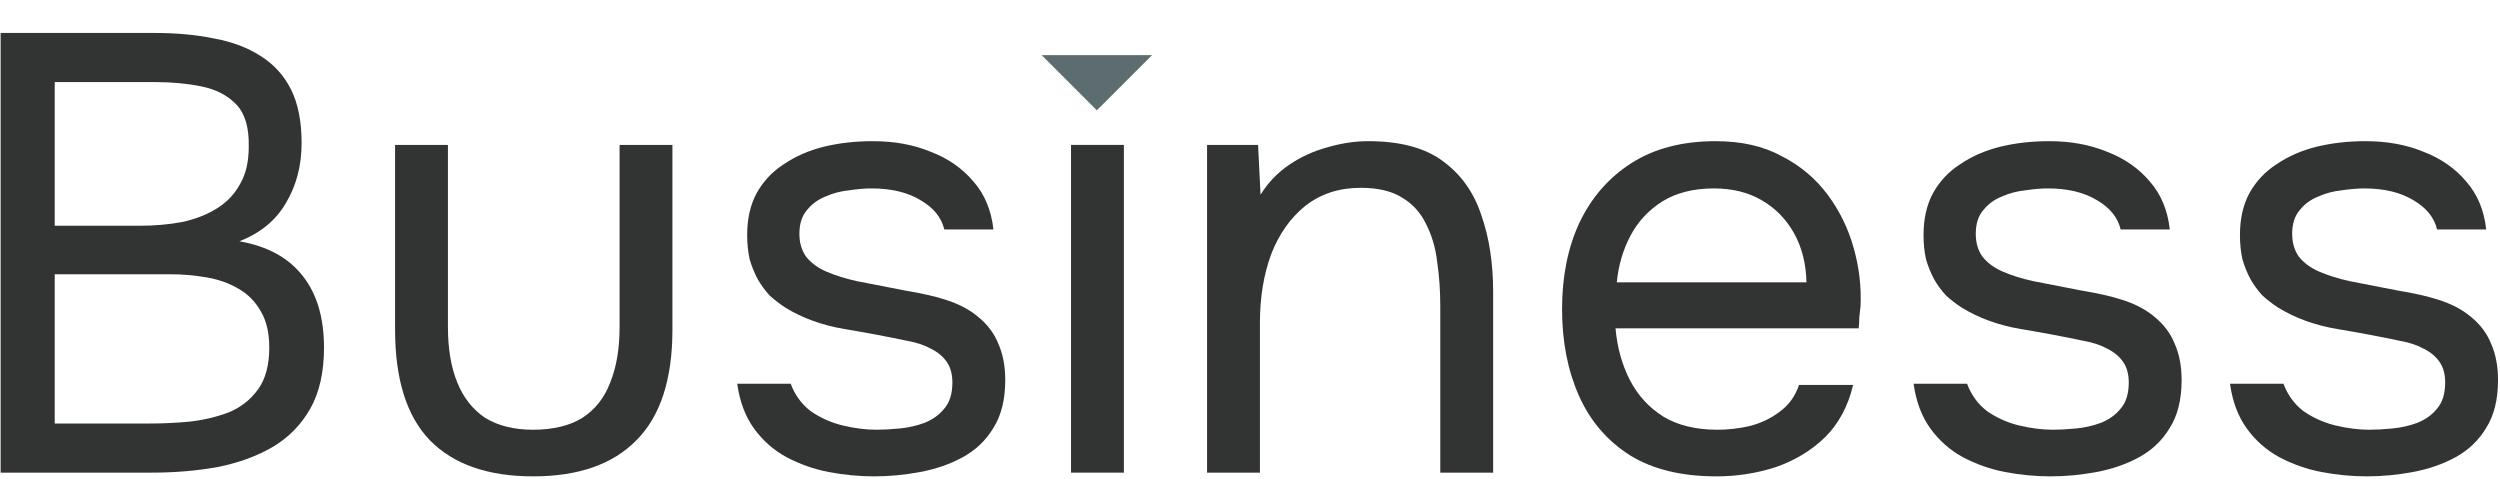
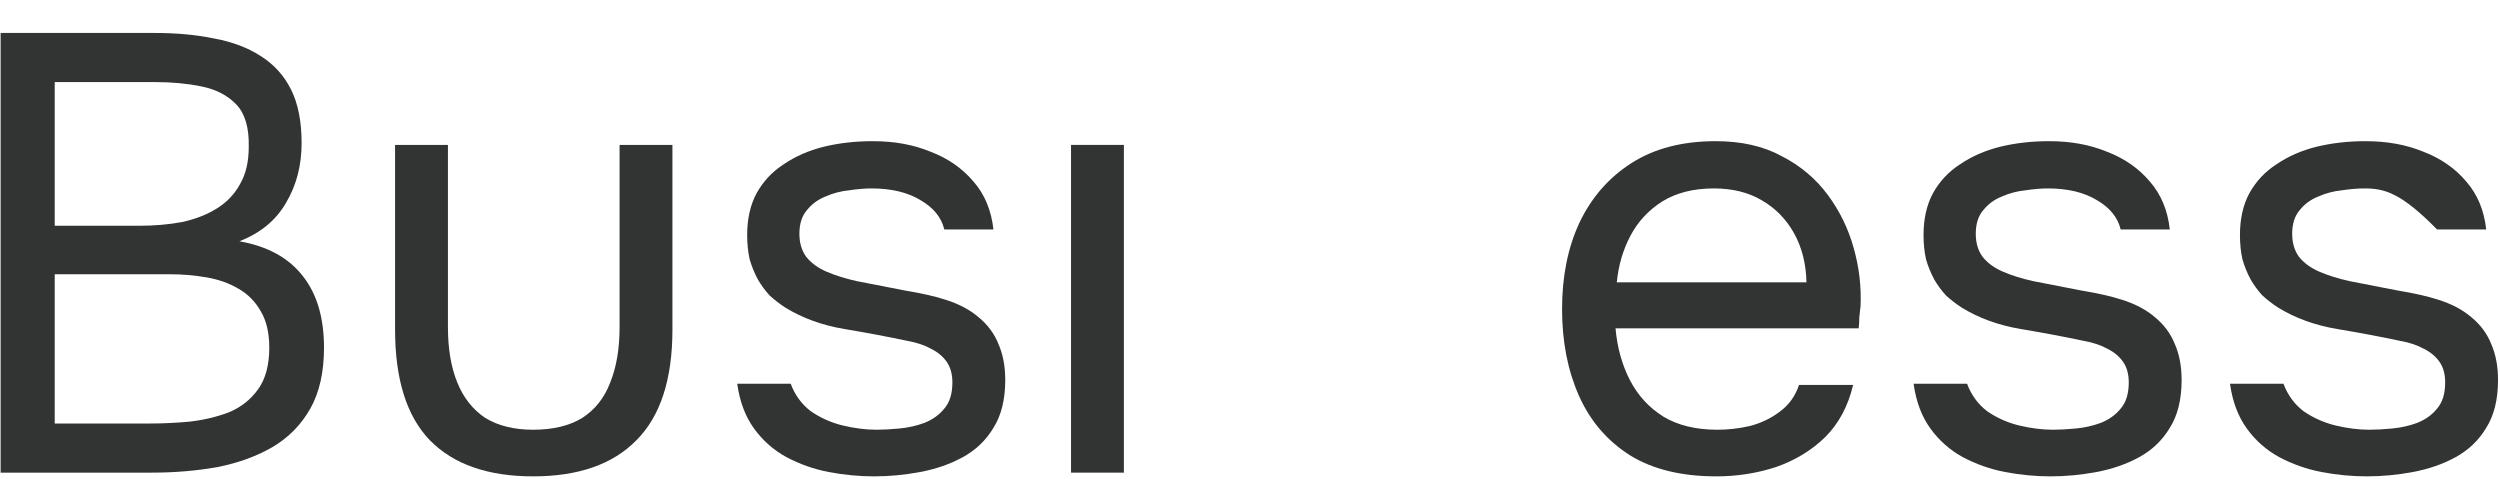
<svg xmlns="http://www.w3.org/2000/svg" width="804" height="154" viewBox="0 0 804 154" fill="none">
-   <path d="M761.166 153.2C756.366 153.2 751.499 152.733 746.566 151.8C741.766 150.867 737.233 149.267 732.966 147C728.833 144.733 725.366 141.667 722.566 137.8C719.766 133.933 717.966 129.133 717.166 123.4H734.366C735.699 127 737.833 129.933 740.766 132.2C743.833 134.333 747.233 135.867 750.966 136.8C754.833 137.733 758.499 138.2 761.966 138.2C764.099 138.2 766.566 138.067 769.366 137.8C772.166 137.533 774.833 136.933 777.366 136C780.033 134.933 782.166 133.4 783.766 131.4C785.499 129.4 786.366 126.6 786.366 123C786.366 120.333 785.766 118.133 784.566 116.4C783.366 114.667 781.699 113.267 779.566 112.2C777.433 111 774.833 110.133 771.766 109.6C765.499 108.267 758.766 107 751.566 105.8C744.499 104.6 738.233 102.333 732.766 99C730.899 97.8 729.166 96.467 727.566 95C726.099 93.4 724.833 91.667 723.766 89.8C722.699 87.8 721.833 85.667 721.166 83.4C720.633 81 720.366 78.4 720.366 75.6C720.366 70.4 721.366 65.933 723.366 62.2C725.499 58.333 728.433 55.2 732.166 52.8C735.899 50.267 740.166 48.4 744.966 47.2C749.899 46 755.166 45.4 760.766 45.4C767.699 45.4 773.899 46.533 779.366 48.8C784.966 50.933 789.566 54.133 793.166 58.4C796.766 62.533 798.899 67.667 799.566 73.8H783.766C782.833 69.933 780.299 66.8 776.166 64.4C772.033 61.867 766.766 60.6 760.366 60.6C758.233 60.6 755.833 60.8 753.166 61.2C750.499 61.467 747.966 62.133 745.566 63.2C743.166 64.133 741.166 65.6 739.566 67.6C737.966 69.467 737.166 72 737.166 75.2C737.166 78.133 737.899 80.6 739.366 82.6C740.966 84.6 743.166 86.2 745.966 87.4C748.766 88.6 751.966 89.6 755.566 90.4C760.233 91.333 765.366 92.333 770.966 93.4C776.566 94.333 780.966 95.333 784.166 96.4C788.433 97.733 791.966 99.6 794.766 102C797.699 104.4 799.833 107.267 801.166 110.6C802.633 113.933 803.366 117.8 803.366 122.2C803.366 128.467 802.099 133.6 799.566 137.6C797.166 141.6 793.899 144.733 789.766 147C785.633 149.267 781.033 150.867 775.966 151.8C771.033 152.733 766.099 153.2 761.166 153.2Z" fill="#323433" />
+   <path d="M761.166 153.2C756.366 153.2 751.499 152.733 746.566 151.8C741.766 150.867 737.233 149.267 732.966 147C728.833 144.733 725.366 141.667 722.566 137.8C719.766 133.933 717.966 129.133 717.166 123.4H734.366C735.699 127 737.833 129.933 740.766 132.2C743.833 134.333 747.233 135.867 750.966 136.8C754.833 137.733 758.499 138.2 761.966 138.2C764.099 138.2 766.566 138.067 769.366 137.8C772.166 137.533 774.833 136.933 777.366 136C780.033 134.933 782.166 133.4 783.766 131.4C785.499 129.4 786.366 126.6 786.366 123C786.366 120.333 785.766 118.133 784.566 116.4C783.366 114.667 781.699 113.267 779.566 112.2C777.433 111 774.833 110.133 771.766 109.6C765.499 108.267 758.766 107 751.566 105.8C744.499 104.6 738.233 102.333 732.766 99C730.899 97.8 729.166 96.467 727.566 95C726.099 93.4 724.833 91.667 723.766 89.8C722.699 87.8 721.833 85.667 721.166 83.4C720.633 81 720.366 78.4 720.366 75.6C720.366 70.4 721.366 65.933 723.366 62.2C725.499 58.333 728.433 55.2 732.166 52.8C735.899 50.267 740.166 48.4 744.966 47.2C749.899 46 755.166 45.4 760.766 45.4C767.699 45.4 773.899 46.533 779.366 48.8C784.966 50.933 789.566 54.133 793.166 58.4C796.766 62.533 798.899 67.667 799.566 73.8H783.766C772.033 61.867 766.766 60.6 760.366 60.6C758.233 60.6 755.833 60.8 753.166 61.2C750.499 61.467 747.966 62.133 745.566 63.2C743.166 64.133 741.166 65.6 739.566 67.6C737.966 69.467 737.166 72 737.166 75.2C737.166 78.133 737.899 80.6 739.366 82.6C740.966 84.6 743.166 86.2 745.966 87.4C748.766 88.6 751.966 89.6 755.566 90.4C760.233 91.333 765.366 92.333 770.966 93.4C776.566 94.333 780.966 95.333 784.166 96.4C788.433 97.733 791.966 99.6 794.766 102C797.699 104.4 799.833 107.267 801.166 110.6C802.633 113.933 803.366 117.8 803.366 122.2C803.366 128.467 802.099 133.6 799.566 137.6C797.166 141.6 793.899 144.733 789.766 147C785.633 149.267 781.033 150.867 775.966 151.8C771.033 152.733 766.099 153.2 761.166 153.2Z" fill="#323433" />
  <path d="M659.408 153.2C654.608 153.2 649.742 152.733 644.808 151.8C640.008 150.867 635.475 149.267 631.208 147C627.075 144.733 623.608 141.667 620.808 137.8C618.008 133.933 616.208 129.133 615.408 123.4H632.608C633.942 127 636.075 129.933 639.008 132.2C642.075 134.333 645.475 135.867 649.208 136.8C653.075 137.733 656.742 138.2 660.208 138.2C662.342 138.2 664.808 138.067 667.608 137.8C670.408 137.533 673.075 136.933 675.608 136C678.275 134.933 680.408 133.4 682.008 131.4C683.742 129.4 684.608 126.6 684.608 123C684.608 120.333 684.008 118.133 682.808 116.4C681.608 114.667 679.942 113.267 677.808 112.2C675.675 111 673.075 110.133 670.008 109.6C663.742 108.267 657.008 107 649.808 105.8C642.742 104.6 636.475 102.333 631.008 99C629.142 97.8 627.408 96.467 625.808 95C624.342 93.4 623.075 91.667 622.008 89.8C620.942 87.8 620.075 85.667 619.408 83.4C618.875 81 618.608 78.4 618.608 75.6C618.608 70.4 619.608 65.933 621.608 62.2C623.742 58.333 626.675 55.2 630.408 52.8C634.142 50.267 638.408 48.4 643.208 47.2C648.142 46 653.408 45.4 659.008 45.4C665.942 45.4 672.142 46.533 677.608 48.8C683.208 50.933 687.808 54.133 691.408 58.4C695.008 62.533 697.142 67.667 697.808 73.8H682.008C681.075 69.933 678.542 66.8 674.408 64.4C670.275 61.867 665.008 60.6 658.608 60.6C656.475 60.6 654.075 60.8 651.408 61.2C648.742 61.467 646.208 62.133 643.808 63.2C641.408 64.133 639.408 65.6 637.808 67.6C636.208 69.467 635.408 72 635.408 75.2C635.408 78.133 636.142 80.6 637.608 82.6C639.208 84.6 641.408 86.2 644.208 87.4C647.008 88.6 650.208 89.6 653.808 90.4C658.475 91.333 663.608 92.333 669.208 93.4C674.808 94.333 679.208 95.333 682.408 96.4C686.675 97.733 690.208 99.6 693.008 102C695.942 104.4 698.075 107.267 699.408 110.6C700.875 113.933 701.608 117.8 701.608 122.2C701.608 128.467 700.342 133.6 697.808 137.6C695.408 141.6 692.142 144.733 688.008 147C683.875 149.267 679.275 150.867 674.208 151.8C669.275 152.733 664.342 153.2 659.408 153.2Z" fill="#323433" />
  <path d="M551.959 153.2C540.759 153.2 531.493 150.933 524.159 146.4C516.826 141.733 511.359 135.333 507.759 127.2C504.159 119.067 502.359 109.8 502.359 99.4C502.359 88.867 504.226 79.6 507.959 71.6C511.826 63.467 517.426 57.067 524.759 52.4C532.093 47.733 541.093 45.4 551.759 45.4C560.026 45.4 567.093 47 572.959 50.2C578.959 53.267 583.893 57.4 587.759 62.6C591.626 67.8 594.426 73.533 596.159 79.8C597.893 85.933 598.626 92.133 598.359 98.4C598.226 99.6 598.093 100.8 597.959 102C597.959 103.2 597.893 104.4 597.759 105.6H519.559C520.093 111.733 521.626 117.267 524.159 122.2C526.693 127.133 530.293 131.067 534.959 134C539.626 136.8 545.426 138.2 552.359 138.2C555.826 138.2 559.293 137.8 562.759 137C566.359 136.067 569.559 134.533 572.359 132.4C575.293 130.267 577.359 127.4 578.559 123.8H595.959C594.359 130.6 591.359 136.2 586.959 140.6C582.559 144.867 577.293 148.067 571.159 150.2C565.026 152.2 558.626 153.2 551.959 153.2ZM519.959 90.8H580.959C580.826 84.8 579.493 79.533 576.959 75C574.426 70.467 570.959 66.933 566.559 64.4C562.293 61.867 557.159 60.6 551.159 60.6C544.626 60.6 539.093 62 534.559 64.8C530.159 67.6 526.759 71.267 524.359 75.8C521.959 80.333 520.493 85.333 519.959 90.8Z" fill="#323433" />
-   <path d="M388.195 152V46.6H404.595L405.395 62.6C407.795 58.733 410.862 55.533 414.595 53C418.329 50.467 422.395 48.6 426.795 47.4C431.329 46.067 435.729 45.4 439.995 45.4C450.262 45.4 458.262 47.533 463.995 51.8C469.862 56.067 473.995 61.867 476.395 69.2C478.929 76.4 480.195 84.6 480.195 93.8V152H463.195V98.4C463.195 93.467 462.862 88.733 462.195 84.2C461.662 79.667 460.462 75.6 458.595 72C456.862 68.4 454.329 65.6 450.995 63.6C447.662 61.467 443.195 60.4 437.595 60.4C430.662 60.4 424.729 62.333 419.795 66.2C414.995 70.067 411.329 75.267 408.795 81.8C406.395 88.333 405.195 95.667 405.195 103.8V152H388.195Z" fill="#323433" />
  <path d="M344.445 152V46.6H361.445V152H344.445Z" fill="#323433" />
  <path d="M281.088 153.2C276.288 153.2 271.421 152.733 266.488 151.8C261.688 150.867 257.155 149.267 252.888 147C248.755 144.733 245.288 141.667 242.488 137.8C239.688 133.933 237.888 129.133 237.088 123.4H254.288C255.621 127 257.755 129.933 260.688 132.2C263.755 134.333 267.155 135.867 270.888 136.8C274.755 137.733 278.421 138.2 281.888 138.2C284.021 138.2 286.488 138.067 289.288 137.8C292.088 137.533 294.755 136.933 297.288 136C299.955 134.933 302.088 133.4 303.688 131.4C305.421 129.4 306.288 126.6 306.288 123C306.288 120.333 305.688 118.133 304.488 116.4C303.288 114.667 301.621 113.267 299.488 112.2C297.355 111 294.755 110.133 291.688 109.6C285.421 108.267 278.688 107 271.488 105.8C264.421 104.6 258.155 102.333 252.688 99C250.821 97.8 249.088 96.467 247.488 95C246.021 93.4 244.755 91.667 243.688 89.8C242.621 87.8 241.755 85.667 241.088 83.4C240.555 81 240.288 78.4 240.288 75.6C240.288 70.4 241.288 65.933 243.288 62.2C245.421 58.333 248.355 55.2 252.088 52.8C255.821 50.267 260.088 48.4 264.888 47.2C269.821 46 275.088 45.4 280.688 45.4C287.621 45.4 293.821 46.533 299.288 48.8C304.888 50.933 309.488 54.133 313.088 58.4C316.688 62.533 318.821 67.667 319.488 73.8H303.688C302.755 69.933 300.221 66.8 296.088 64.4C291.955 61.867 286.688 60.6 280.288 60.6C278.155 60.6 275.755 60.8 273.088 61.2C270.421 61.467 267.888 62.133 265.488 63.2C263.088 64.133 261.088 65.6 259.488 67.6C257.888 69.467 257.088 72 257.088 75.2C257.088 78.133 257.821 80.6 259.288 82.6C260.888 84.6 263.088 86.2 265.888 87.4C268.688 88.6 271.888 89.6 275.488 90.4C280.155 91.333 285.288 92.333 290.888 93.4C296.488 94.333 300.888 95.333 304.088 96.4C308.355 97.733 311.888 99.6 314.688 102C317.621 104.4 319.755 107.267 321.088 110.6C322.555 113.933 323.288 117.8 323.288 122.2C323.288 128.467 322.021 133.6 319.488 137.6C317.088 141.6 313.821 144.733 309.688 147C305.555 149.267 300.955 150.867 295.888 151.8C290.955 152.733 286.021 153.2 281.088 153.2Z" fill="#323433" />
  <path d="M171.455 153.2C156.921 153.2 145.855 149.333 138.255 141.6C130.788 133.867 127.055 122 127.055 106V46.6H144.055V105.2C144.055 112.133 145.055 118.067 147.055 123C149.055 127.933 152.055 131.733 156.055 134.4C160.188 136.933 165.321 138.2 171.455 138.2C177.855 138.2 183.121 136.933 187.255 134.4C191.388 131.733 194.388 127.933 196.255 123C198.255 118.067 199.255 112.133 199.255 105.2V46.6H216.255V106C216.255 122 212.388 133.867 204.655 141.6C197.055 149.333 185.988 153.2 171.455 153.2Z" fill="#323433" />
  <path d="M0.199 152V10.6H49.799C56.866 10.6 63.266 11.2 68.999 12.4C74.733 13.467 79.666 15.333 83.799 18C88.066 20.667 91.333 24.267 93.599 28.8C95.866 33.333 96.999 39.067 96.999 46C96.999 53.2 95.333 59.6 91.999 65.2C88.799 70.8 83.799 74.933 76.999 77.6C86.066 79.2 92.866 82.933 97.399 88.8C101.933 94.533 104.199 102.2 104.199 111.8C104.199 119.667 102.733 126.2 99.799 131.4C96.866 136.6 92.799 140.733 87.599 143.8C82.532 146.733 76.666 148.867 69.999 150.2C63.333 151.4 56.266 152 48.799 152H0.199ZM17.599 136.2H48.199C52.333 136.2 56.599 136 60.999 135.6C65.533 135.067 69.733 134.067 73.599 132.6C77.466 131 80.599 128.533 82.999 125.2C85.399 121.867 86.599 117.4 86.599 111.8C86.599 107 85.666 103.067 83.799 100C82.066 96.933 79.666 94.533 76.599 92.8C73.666 91.067 70.266 89.867 66.399 89.2C62.532 88.533 58.599 88.2 54.599 88.2H17.599V136.2ZM17.599 72.6H44.799C49.733 72.6 54.333 72.2 58.599 71.4C62.866 70.467 66.599 69 69.799 67C72.999 65 75.466 62.4 77.199 59.2C79.066 56 79.999 52 79.999 47.2C80.133 41.067 78.799 36.533 75.999 33.6C73.199 30.667 69.466 28.733 64.799 27.8C60.266 26.867 55.333 26.4 49.999 26.4H17.599V72.6Z" fill="#323433" />
-   <path d="M352.738 35.479L334.999 17.739L352.316 17.739L370.478 17.739L352.738 35.479Z" fill="#5D6C6F" />
</svg>